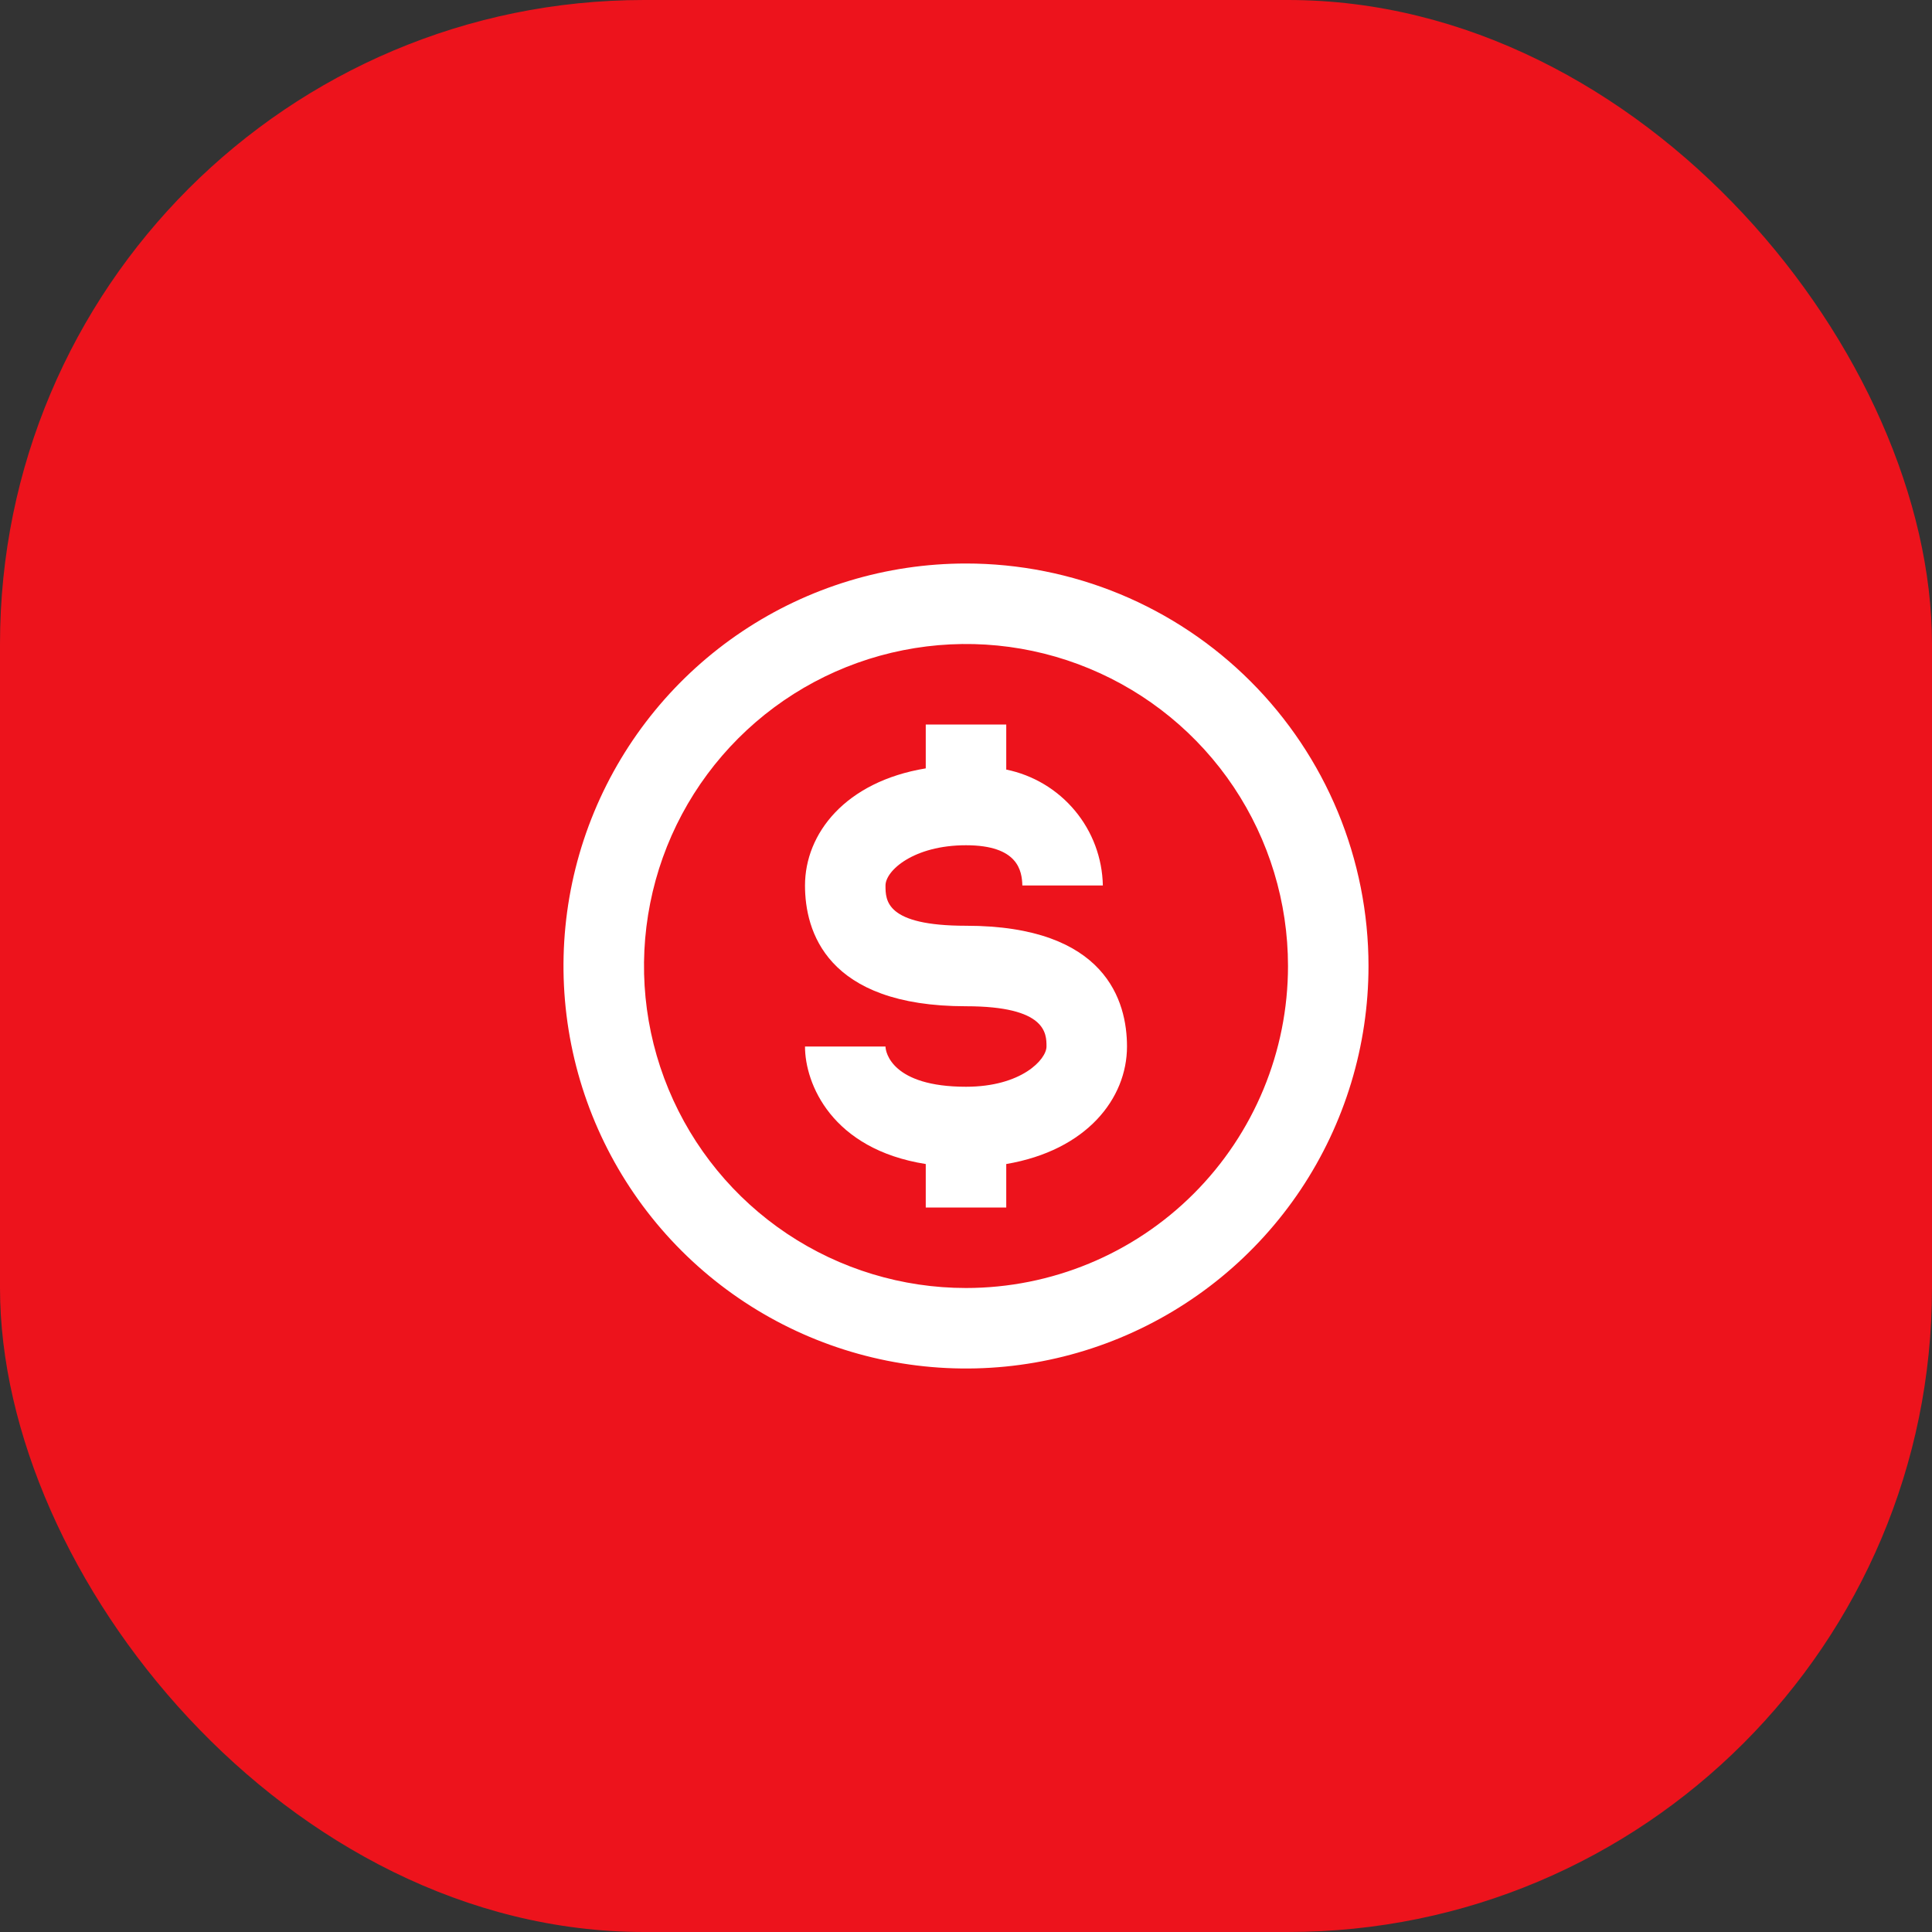
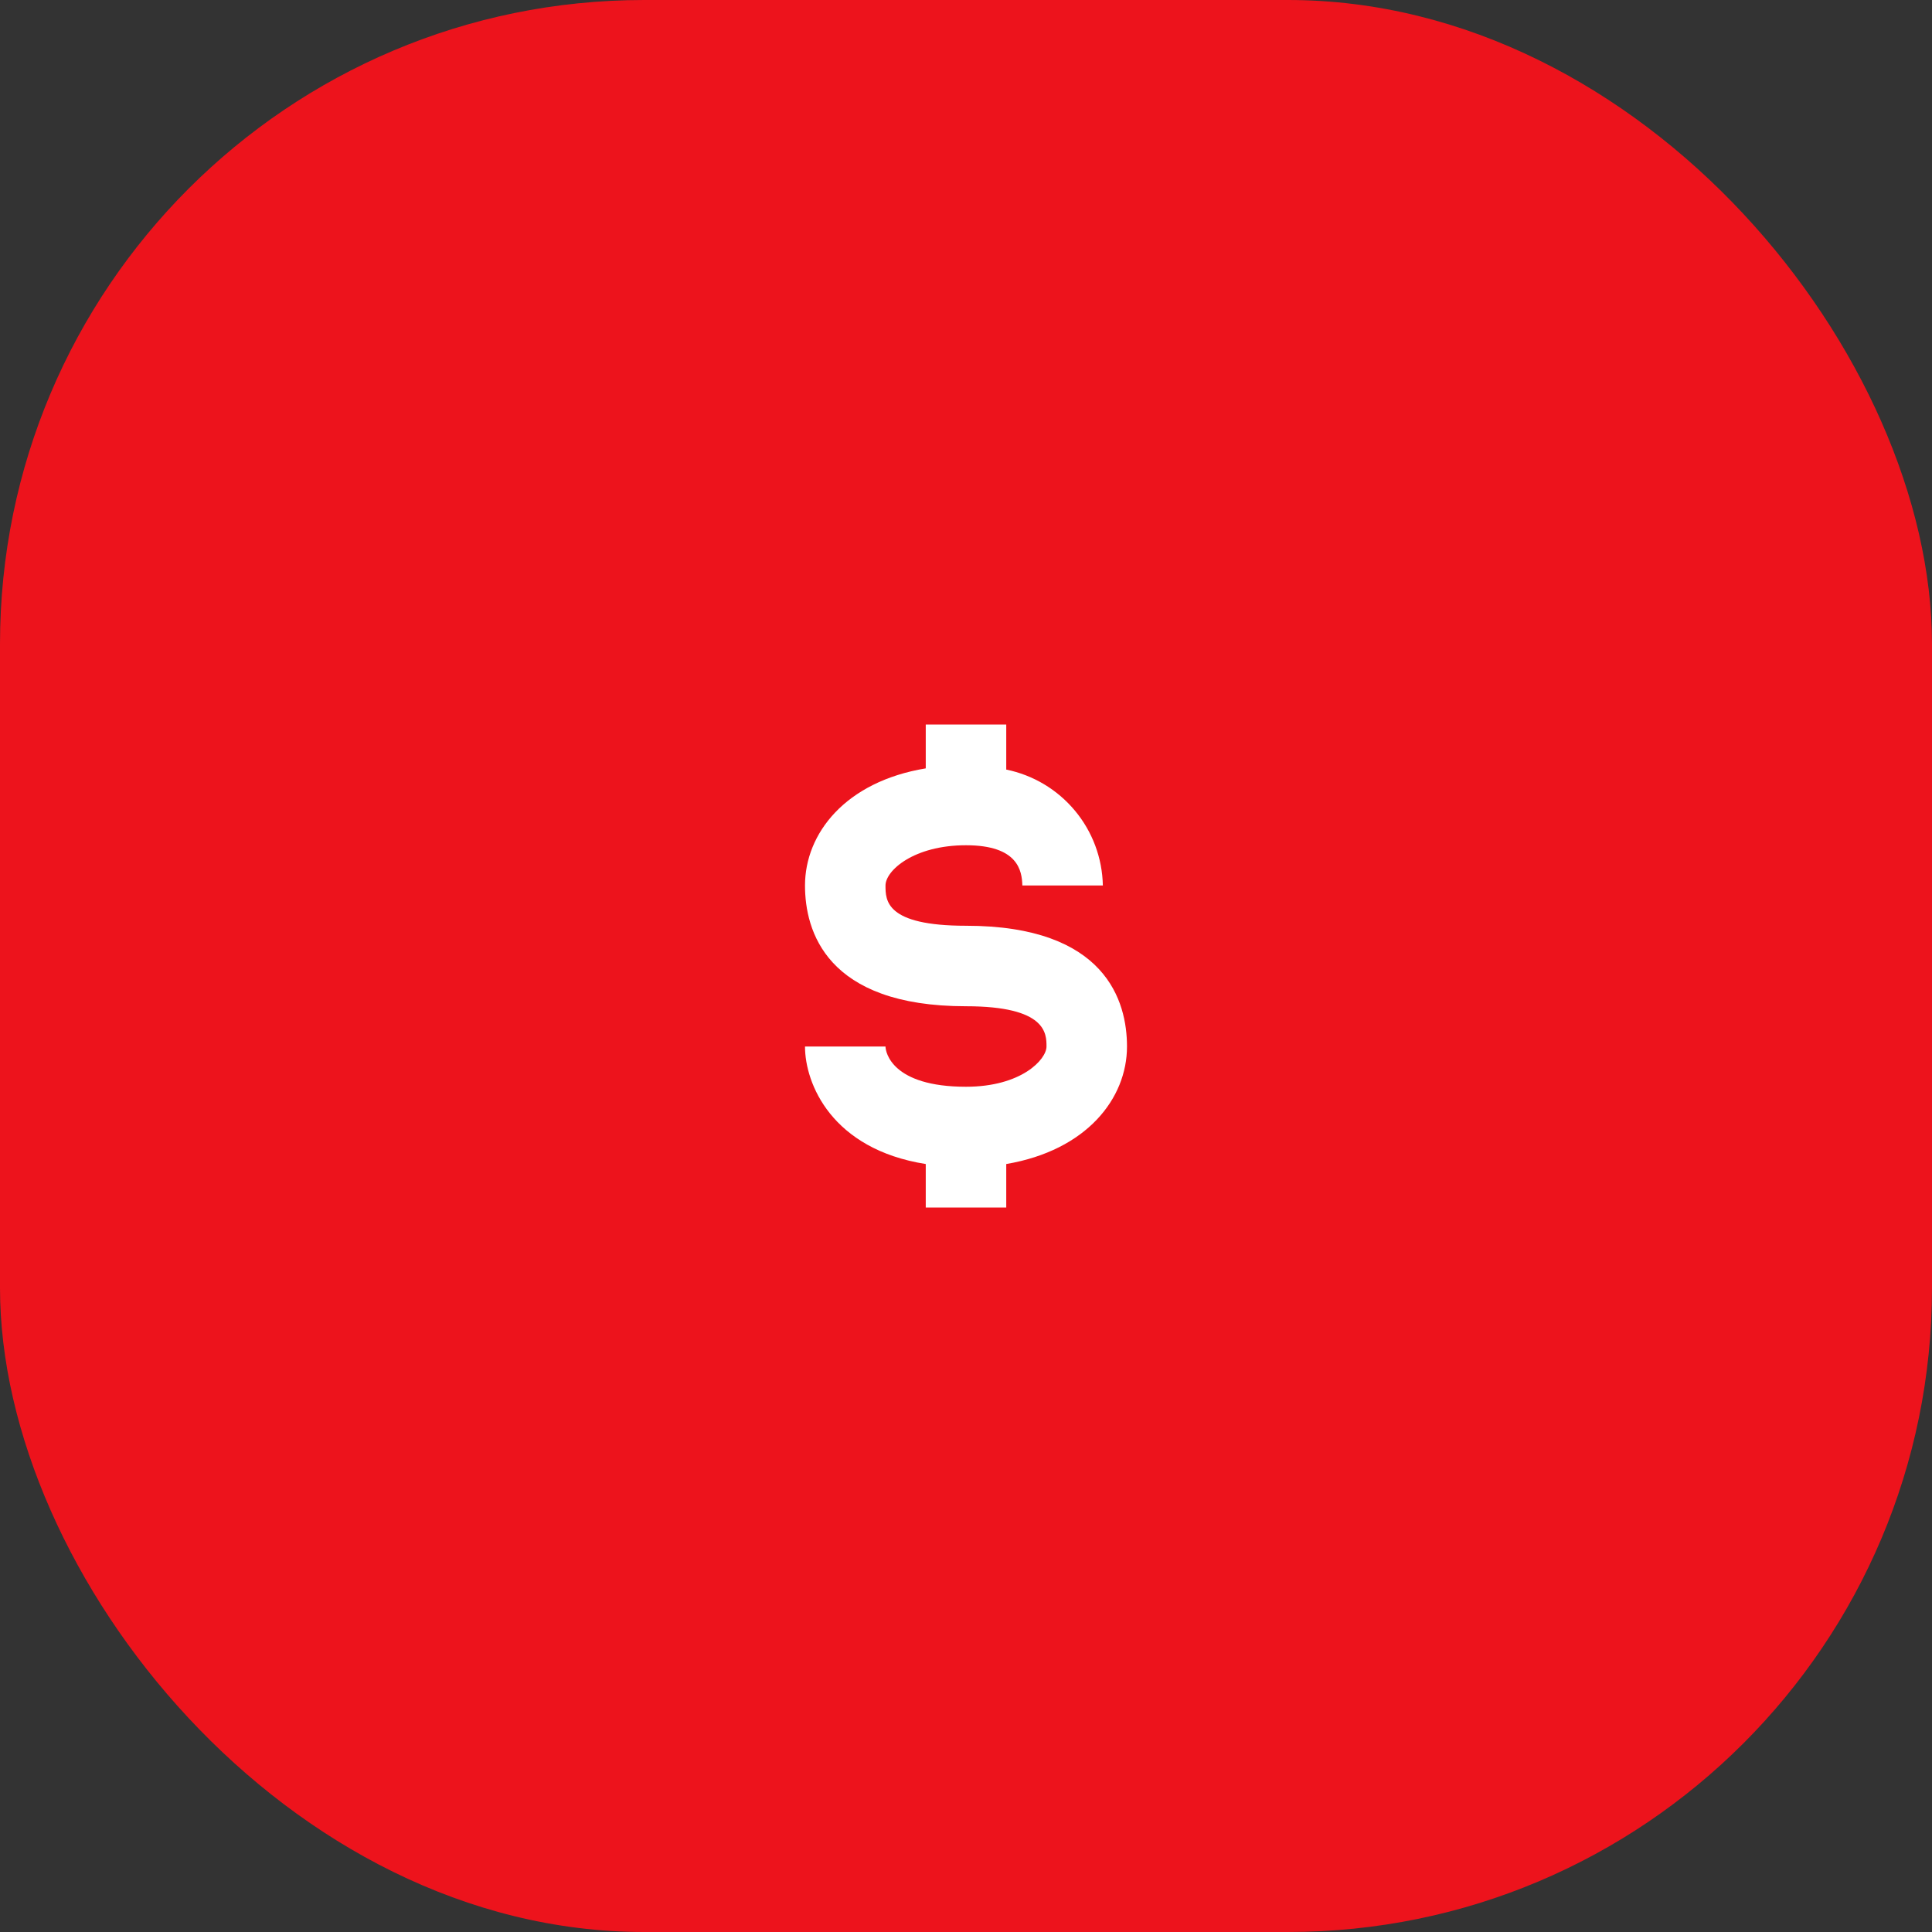
<svg xmlns="http://www.w3.org/2000/svg" width="48" height="48" viewBox="0 0 48 48" fill="none">
  <rect x="0" y="0" width="48" height="48" fill="#333333" stroke="none" />
  <rect width="48" height="48" rx="16" fill="#ED131C" />
-   <path d="M24 14C22.022 14 20.089 14.586 18.444 15.685C16.8 16.784 15.518 18.346 14.761 20.173C14.004 22 13.806 24.011 14.192 25.951C14.578 27.891 15.53 29.672 16.929 31.071C18.328 32.47 20.109 33.422 22.049 33.808C23.989 34.194 26 33.996 27.827 33.239C29.654 32.482 31.216 31.2 32.315 29.556C33.413 27.911 34 25.978 34 24C34 22.687 33.741 21.386 33.239 20.173C32.736 18.96 32 17.858 31.071 16.929C30.142 16 29.04 15.264 27.827 14.761C26.614 14.259 25.313 14 24 14ZM24 32C22.418 32 20.871 31.531 19.555 30.652C18.24 29.773 17.215 28.523 16.609 27.061C16.003 25.6 15.845 23.991 16.154 22.439C16.462 20.887 17.224 19.462 18.343 18.343C19.462 17.224 20.887 16.462 22.439 16.154C23.991 15.845 25.6 16.003 27.061 16.609C28.523 17.215 29.773 18.24 30.652 19.555C31.531 20.871 32 22.418 32 24C32 26.122 31.157 28.157 29.657 29.657C28.157 31.157 26.122 32 24 32Z" fill="white" />
  <path d="M24 23C22 23 22 22.37 22 22C22 21.63 22.7 21 24 21C25.3 21 25.39 21.64 25.4 22H27.4C27.387 21.319 27.142 20.662 26.705 20.139C26.269 19.616 25.668 19.256 25 19.12V18H23V19.09C21 19.42 20 20.71 20 22C20 23.12 20.52 25 24 25C26 25 26 25.68 26 26C26 26.32 25.38 27 24 27C22.16 27 22 26.14 22 26H20C20 26.92 20.66 28.55 23 28.92V30H25V28.92C27 28.58 28 27.29 28 26C28 24.88 27.48 23 24 23Z" fill="white" />
</svg>